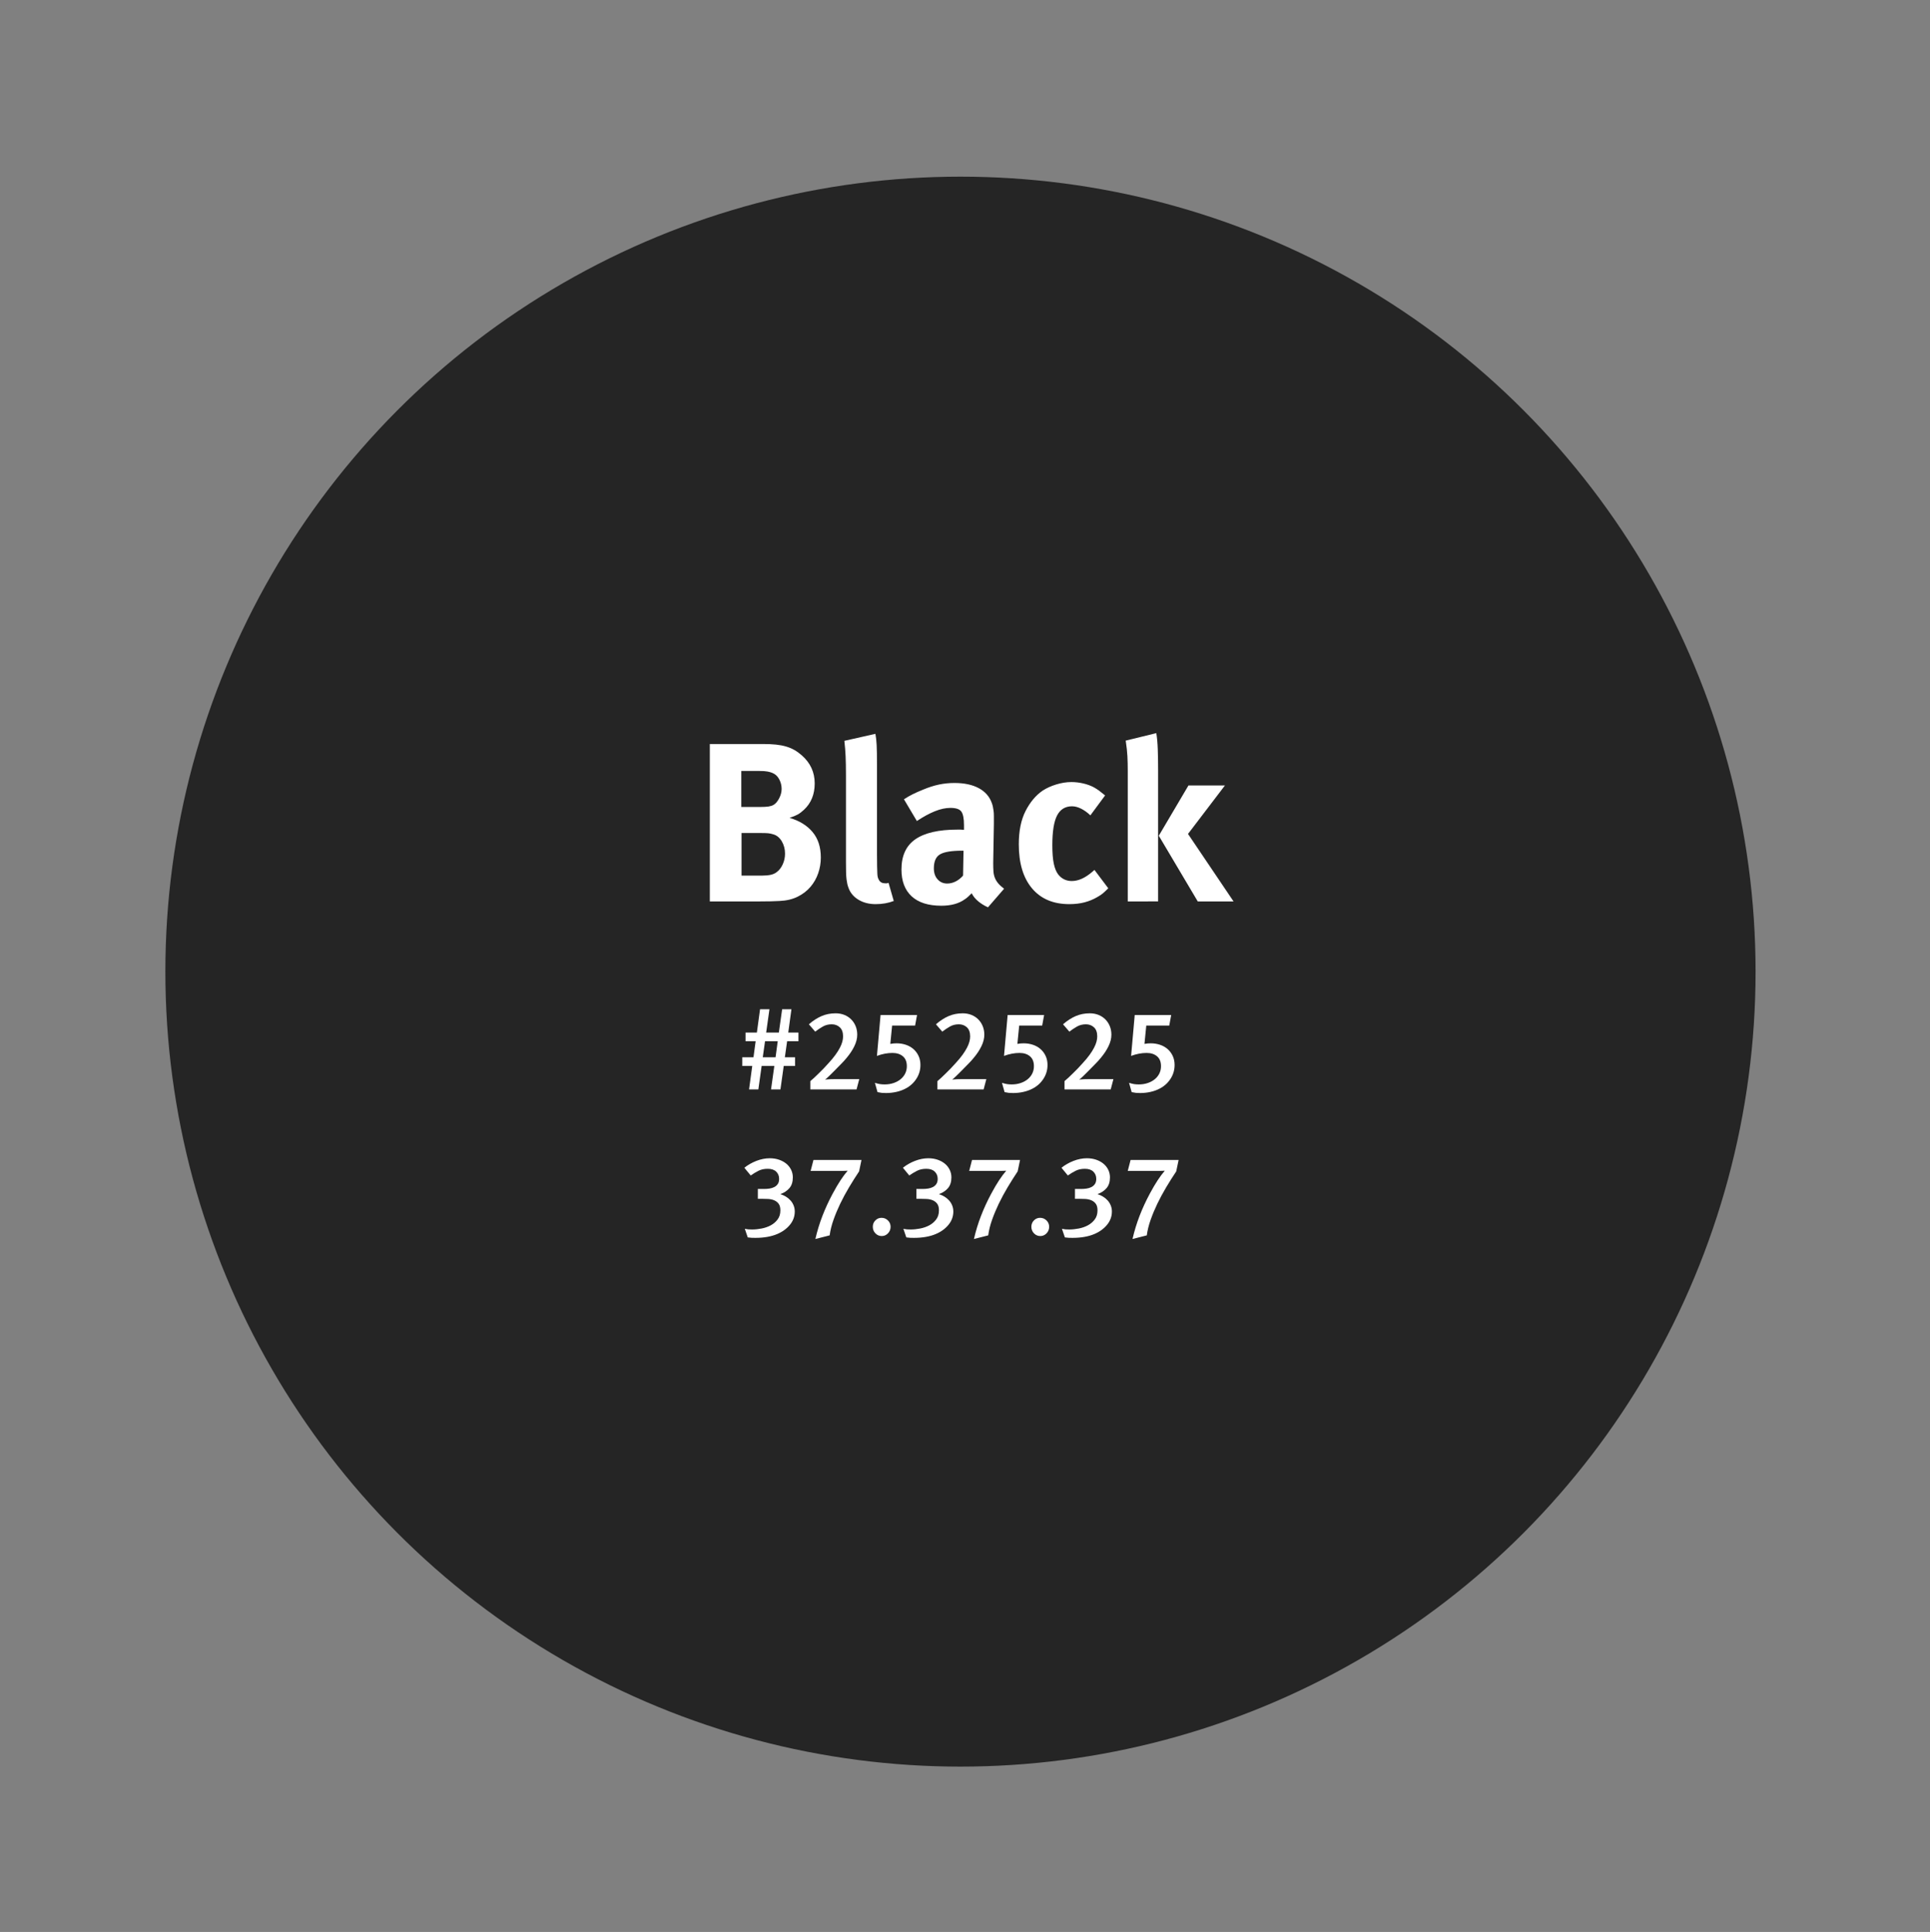
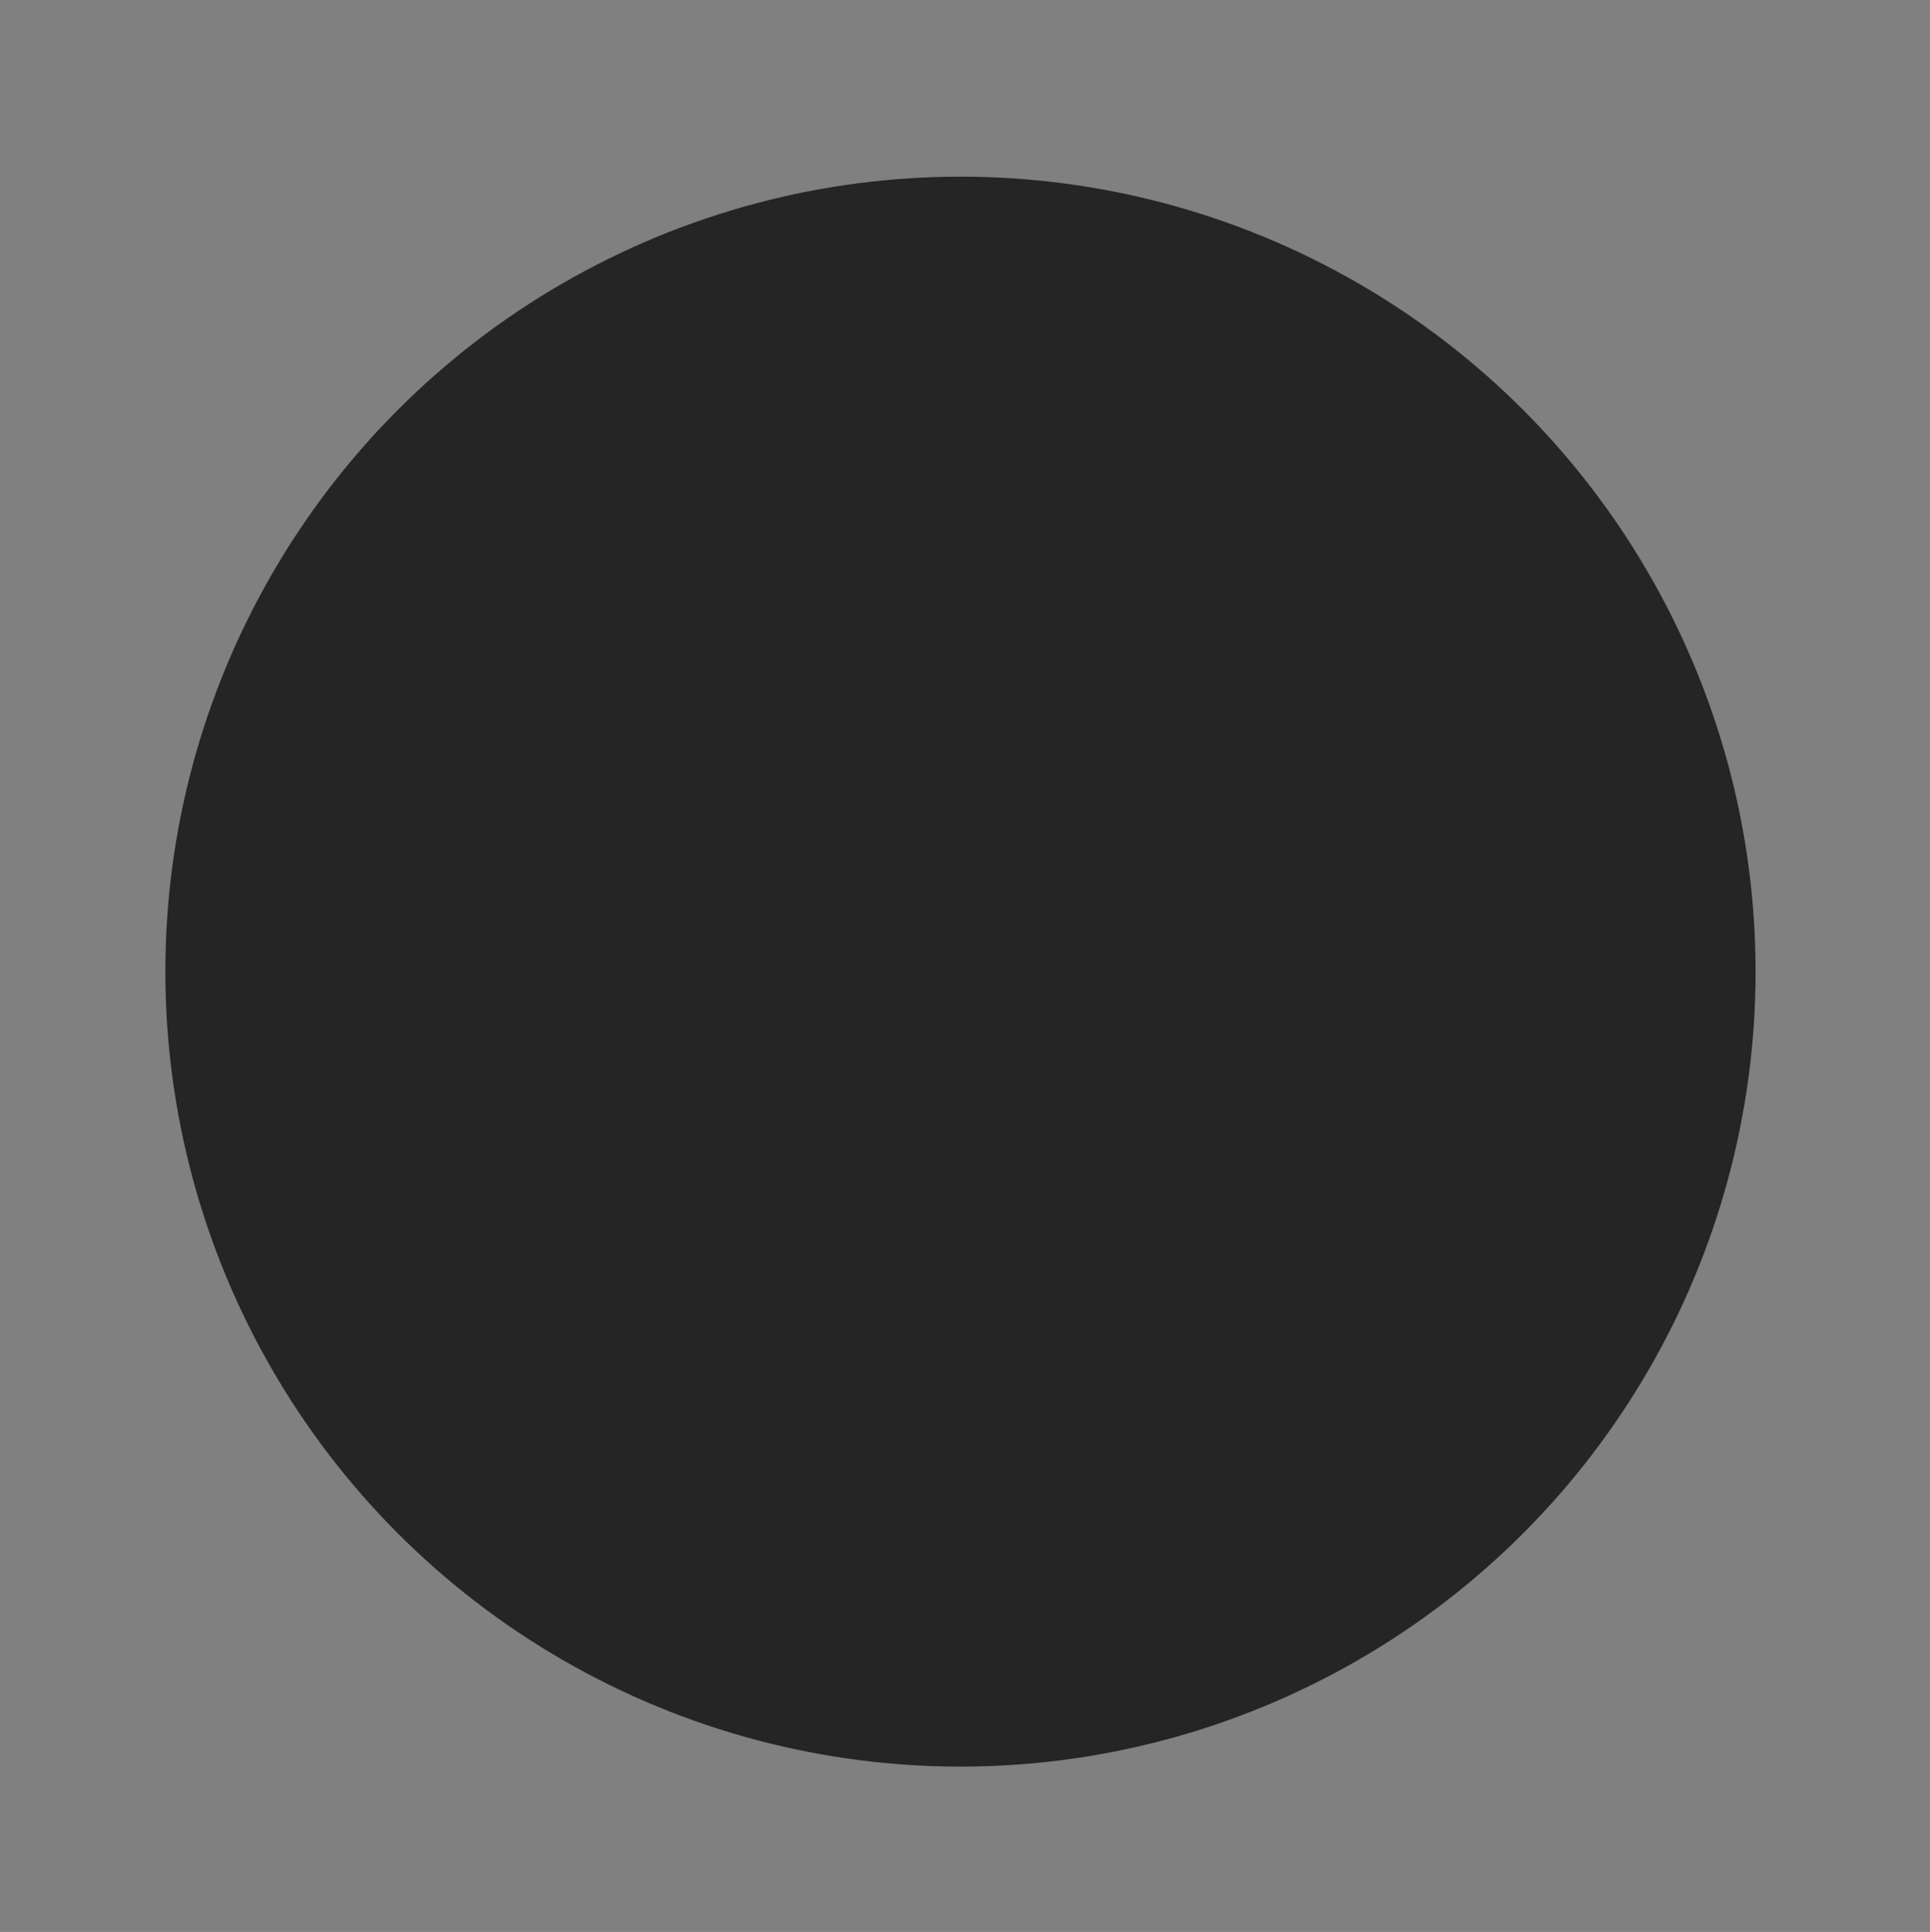
<svg xmlns="http://www.w3.org/2000/svg" height="853" viewBox="0 0 852 853" width="852">
  <rect x="0" y="0" width="852" height="853" fill="#808080" stroke="none" />
  <g fill="none" fill-rule="evenodd">
    <circle cx="424" cy="429" fill="#252525" r="351" />
    <g fill="#fff" fill-rule="nonzero" transform="translate(305 299)">
-       <path d="m57.35 79.6c0 2.4-.383 4.717-1.15 6.95s-1.9 4.233-3.4 6-3.383 3.217-5.65 4.35-4.933 1.767-8 1.9c-1.133.067-2.417.117-3.85.15s-3.117.05-5.05.05h-21.9v-69.5h23.5c2.133 0 4.017.083 5.65.25s3.133.45 4.5.85c1.367.4 2.6.917 3.7 1.55s2.183 1.417 3.25 2.35c3.8 3.333 5.7 7.467 5.7 12.4 0 4.8-1.567 8.667-4.7 11.6-1.0.933-1.917 1.633-2.75 2.1s-2.05.967-3.65 1.5c4.333 1.267 7.717 3.35 10.15 6.25s3.65 6.65 3.65 11.25zm-15.8-1.7c0-2-.467-3.8-1.4-5.4s-2.167-2.633-3.7-3.1c-.867-.267-1.65-.433-2.35-.5s-1.717-.1-3.05-.1h-8.7v18.8h9.1c1.467 0 2.733-.117 3.8-.35s1.967-.65 2.7-1.25c1.067-.8 1.933-1.933 2.6-3.4s1-3.033 1-4.7zm-1.5-28.6c0-1.467-.35-2.867-1.05-4.2s-1.683-2.267-2.95-2.8c-.6-.267-1.333-.483-2.2-.65s-2.067-.25-3.6-.25h-8v15.9h8.2c1.667 0 2.933-.067 3.8-.2s1.6-.367 2.2-.7c.933-.533 1.767-1.5 2.5-2.9.733-1.4 1.1-2.8 1.1-4.2zm49.5 49.5c-2.4.933-5.067 1.4-8 1.4-2.867 0-5.367-.633-7.5-1.9s-3.6-2.967-4.4-5.1c-.267-.667-.467-1.3-.6-1.9s-.25-1.3-.35-2.1c-.1-.8-.167-1.8-.2-3-.033-1.2-.05-2.7-.05-4.5v-38.2c0-3.4-.05-6.233-.15-8.5s-.283-4.567-.55-6.9l13.7-3.1c.267 1.4.45 3.067.55 5s.15 4.7.15 8.3v39.9c0 2.2.017 3.967.05 5.3s.067 2.4.1 3.2c.033.8.117 1.4.25 1.8s.3.767.5 1.1c.533.933 1.433 1.4 2.7 1.4h.7c.2 0 .467-.067.8-.2zm41.6 2.8c-1.533-.667-2.95-1.533-4.25-2.6-1.3-1.067-2.283-2.267-2.95-3.6-.533.533-1.05 1.033-1.55 1.5-.5.467-1.017.867-1.55 1.2-2.6 1.867-6.033 2.8-10.3 2.8-5.733 0-10.1-1.383-13.1-4.15s-4.5-6.717-4.5-11.85c0-6.067 2.05-10.517 6.15-13.35 4.1-2.833 10.25-4.25 18.45-4.25h1.5c.467 0 .967.033 1.5.1v-2.1c0-2.867-.383-4.85-1.15-5.95-.767-1.1-2.383-1.65-4.85-1.65-2.133 0-4.433.5-6.9 1.5s-5.1 2.433-7.9 4.3l-5.7-9.6c1.333-.867 2.6-1.6 3.8-2.2s2.7-1.267 4.5-2c2.533-1.067 4.917-1.833 7.15-2.3 2.233-.467 4.517-.7 6.85-.7 4.333 0 7.917.767 10.75 2.3 2.833 1.533 4.75 3.733 5.75 6.6.2.533.35 1.05.45 1.55.1.5.2 1.083.3 1.75.1.667.15 1.467.15 2.4v3.5l-.3 17.2c0 1.4.033 2.617.1 3.65s.267 1.983.6 2.85.817 1.683 1.45 2.45c.633.767 1.517 1.583 2.65 2.45zm-11.4-25c-4.667 0-7.917.533-9.75 1.6-1.833 1.067-2.75 3.133-2.75 6.2 0 2.0.55 3.617 1.65 4.85 1.1 1.233 2.517 1.85 4.25 1.85 1.267 0 2.5-.3 3.7-.9 1.2-.6 2.3-1.467 3.3-2.6l.2-11zm64.5 16.6c-1 1-1.8 1.75-2.4 2.25-.6.5-1.367 1.017-2.3 1.55-1.8 1.067-3.717 1.867-5.75 2.4-2.033.533-4.283.8-6.75.8-7.067 0-12.55-2.317-16.45-6.95-3.9-4.633-5.85-11.117-5.85-19.45 0-5.933 1-10.85 3-14.75s4.5-6.883 7.5-8.95c1.733-1.133 3.75-2.05 6.05-2.75 2.3-.7 4.517-1.05 6.65-1.05 1.733 0 3.467.2 5.2.6 1.733.4 3.3.967 4.7 1.7.933.533 1.717 1.033 2.35 1.5.633.467 1.517 1.167 2.65 2.1l-6.5 8.8c-1.333-1.267-2.7-2.25-4.1-2.95s-2.733-1.05-4-1.05c-3 0-5.2 1.35-6.6 4.05-1.4 2.7-2.1 7.083-2.1 13.15 0 3.4.217 6.117.65 8.15.433 2.033 1.083 3.617 1.95 4.75 1.533 1.933 3.533 2.9 6 2.9 2.933 0 6-1.4 9.2-4.2l.8-.7zm8.6 5.8v-57.7c0-2.267-.05-4.383-.15-6.35-.1-1.967-.35-4.283-.75-6.95l13.5-3.3c.333 1.933.55 4.333.65 7.2.1 2.867.15 6.0.15 9.4v57.7zm30.9 0-17.2-29 13.1-22.2h16.1l-16.3 21.4 20.1 29.8z" />
-       <path d="m42.475 160.75-1 7.05h4.5v3.85h-5l-1.45 10.35h-4.15l1.45-10.35h-5.6l-1.45 10.35h-4.1l1.4-10.35h-4.4v-3.85h4.95l.95-7.05h-4.45v-3.85h5l1.4-10.3h4.15l-1.45 10.3h5.6l1.45-10.3h4.1l-1.4 10.3h4.5v3.85zm-9.75 0-1 7.05h5.65l.95-7.05zm40.4 21.25h-20.4v-3.65c.5-.4 1.067-.9 1.7-1.5s1.308-1.25 2.025-1.95c.717-.7 1.442-1.425 2.175-2.175s1.433-1.508 2.1-2.275c1.233-1.333 2.258-2.567 3.075-3.7.817-1.133 1.475-2.183 1.975-3.15s.858-1.858 1.075-2.675c.217-.817.325-1.592.325-2.325 0-1.8-.483-3.142-1.45-4.025s-2.15-1.325-3.55-1.325c-1.467 0-2.783.333-3.95 1s-2.283 1.417-3.35 2.25l-2.8-3.25c1.833-1.6 3.7-2.808 5.6-3.625 1.9-.817 3.967-1.225 6.2-1.225 1.4 0 2.683.233 3.85.7s2.175 1.125 3.025 1.975c.85.85 1.508 1.85 1.975 3s.7 2.408.7 3.775c0 1.633-.425 3.325-1.275 5.075-.85 1.75-1.992 3.475-3.425 5.175-.667.833-1.475 1.725-2.425 2.675-.95.95-1.908 1.925-2.875 2.925l-1.3 1.3c-.433.433-.842.833-1.225 1.2-.383.367-.717.675-1 .925-.283.25-.508.425-.675.525.5-.067 1.217-.117 2.15-.15s1.833-.05 2.7-.05h10.25zm28.2-10.75c0 2.2-.6 4.225-1.8 6.075-1.2 1.85-2.8 3.292-4.8 4.325-1.2.633-2.542 1.117-4.025 1.45-1.483.333-3.008.5-4.575.5-.767 0-1.392-.025-1.875-.075-.483-.05-1.108-.158-1.875-.325l-1.15-4.1c.867.267 1.6.45 2.2.55s1.3.15 2.1.15c1.4 0 2.7-.2 3.9-.6 1.2-.4 2.242-.958 3.125-1.675.883-.717 1.567-1.567 2.05-2.55.483-.983.725-2.058.725-3.225 0-1.933-.583-3.392-1.75-4.375s-2.7-1.475-4.6-1.475c-2.2 0-4.483.433-6.85 1.3l1.6-18.05h16.1l-.85 4.65h-10.15l-.8 8.1c.667-.1 1.167-.167 1.5-.2.333-.033.767-.05 1.3-.05 1.433 0 2.792.217 4.075.65 1.283.433 2.4 1.067 3.35 1.9.95.833 1.7 1.842 2.25 3.025.55 1.183.825 2.525.825 4.025zm27.9 10.75h-20.4v-3.65c.5-.4 1.067-.9 1.7-1.5.633-.6 1.308-1.25 2.025-1.95s1.442-1.425 2.175-2.175 1.433-1.508 2.1-2.275c1.233-1.333 2.258-2.567 3.075-3.7s1.475-2.183 1.975-3.15c.5-.967.858-1.858 1.075-2.675s.325-1.592.325-2.325c0-1.8-.483-3.142-1.45-4.025-.967-.883-2.15-1.325-3.55-1.325-1.467 0-2.783.333-3.95 1-1.167.667-2.283 1.417-3.35 2.25l-2.8-3.25c1.833-1.6 3.7-2.808 5.6-3.625 1.9-.817 3.967-1.225 6.2-1.225 1.4 0 2.683.233 3.85.7 1.167.467 2.175 1.125 3.025 1.975s1.508 1.85 1.975 3 .7 2.408.7 3.775c0 1.633-.425 3.325-1.275 5.075s-1.992 3.475-3.425 5.175c-.667.833-1.475 1.725-2.425 2.675s-1.908 1.925-2.875 2.925l-1.3 1.3c-.433.433-.842.833-1.225 1.2-.383.367-.717.675-1 .925s-.508.425-.675.525c.5-.067 1.217-.117 2.15-.15s1.833-.05 2.7-.05h10.25zm28.2-10.75c0 2.2-.6 4.225-1.8 6.075-1.2 1.85-2.8 3.292-4.8 4.325-1.2.633-2.542 1.117-4.025 1.45s-3.008.5-4.575.5c-.767 0-1.392-.025-1.875-.075s-1.108-.158-1.875-.325l-1.15-4.1c.867.267 1.6.45 2.2.55s1.3.15 2.1.15c1.4 0 2.7-.2 3.9-.6 1.2-.4 2.242-.958 3.125-1.675s1.567-1.567 2.05-2.55.725-2.058.725-3.225c0-1.933-.583-3.392-1.75-4.375-1.167-.983-2.7-1.475-4.6-1.475-2.2 0-4.483.433-6.85 1.3l1.6-18.05h16.1l-.85 4.65h-10.15l-.8 8.1c.667-.1 1.167-.167 1.5-.2.333-.033.767-.05 1.3-.05 1.433 0 2.792.217 4.075.65 1.283.433 2.4 1.067 3.35 1.9.95.833 1.7 1.842 2.25 3.025s.825 2.525.825 4.025zm27.9 10.75h-20.4v-3.65c.5-.4 1.067-.9 1.7-1.5.633-.6 1.308-1.25 2.025-1.95s1.442-1.425 2.175-2.175 1.433-1.508 2.1-2.275c1.233-1.333 2.258-2.567 3.075-3.7s1.475-2.183 1.975-3.15c.5-.967.858-1.858 1.075-2.675s.325-1.592.325-2.325c0-1.8-.483-3.142-1.45-4.025-.967-.883-2.15-1.325-3.55-1.325-1.467 0-2.783.333-3.95 1-1.167.667-2.283 1.417-3.35 2.25l-2.8-3.25c1.833-1.6 3.7-2.808 5.6-3.625 1.9-.817 3.967-1.225 6.2-1.225 1.4 0 2.683.233 3.85.7 1.167.467 2.175 1.125 3.025 1.975s1.508 1.85 1.975 3 .7 2.408.7 3.775c0 1.633-.425 3.325-1.275 5.075s-1.992 3.475-3.425 5.175c-.667.833-1.475 1.725-2.425 2.675s-1.908 1.925-2.875 2.925l-1.3 1.3c-.433.433-.842.833-1.225 1.2-.383.367-.717.675-1 .925s-.508.425-.675.525c.5-.067 1.217-.117 2.15-.15s1.833-.05 2.7-.05h10.25zm28.2-10.75c0 2.2-.6 4.225-1.8 6.075-1.2 1.85-2.8 3.292-4.8 4.325-1.2.633-2.542 1.117-4.025 1.45s-3.008.5-4.575.5c-.767 0-1.392-.025-1.875-.075s-1.108-.158-1.875-.325l-1.15-4.1c.867.267 1.6.45 2.2.55s1.3.15 2.1.15c1.4 0 2.7-.2 3.9-.6 1.2-.4 2.242-.958 3.125-1.675s1.567-1.567 2.05-2.55.725-2.058.725-3.225c0-1.933-.583-3.392-1.75-4.375-1.167-.983-2.7-1.475-4.6-1.475-2.2 0-4.483.433-6.85 1.3l1.6-18.05h16.1l-.85 4.65h-10.15l-.8 8.1c.667-.1 1.167-.167 1.5-.2.333-.033.767-.05 1.3-.05 1.433 0 2.792.217 4.075.65 1.283.433 2.4 1.067 3.35 1.9.95.833 1.7 1.842 2.25 3.025s.825 2.525.825 4.025zm-167.675 64.65c0 2.2-.725 4.175-2.175 5.925-1.45 1.75-3.342 3.108-5.675 4.075-1.267.533-2.708.942-4.325 1.225-1.617.283-3.342.425-5.175.425-.667 0-1.217-.008-1.65-.025s-1.017-.075-1.75-.175l-1.3-3.8c.633.133 1.15.217 1.55.25s.967.05 1.7.05c1.3 0 2.683-.142 4.15-.425s2.808-.75 4.025-1.4c1.217-.65 2.233-1.517 3.05-2.6.817-1.083 1.225-2.425 1.225-4.025 0-1.267-.258-2.242-.775-2.925-.517-.683-1.175-1.192-1.975-1.525s-1.692-.525-2.675-.575c-.983-.05-1.942-.075-2.875-.075h-1.65v-4.35h2.9c.733 0 1.483-.058 2.25-.175s1.467-.333 2.1-.65 1.15-.767 1.55-1.35.6-1.342.6-2.275c0-1.3-.433-2.367-1.3-3.2-.867-.833-2.1-1.25-3.7-1.25-1.567 0-2.917.283-4.05.85-1.133.567-2.3 1.267-3.5 2.1l-2.8-3.4c.733-.6 1.55-1.158 2.45-1.675s1.842-.967 2.825-1.35c.983-.383 1.975-.675 2.975-.875 1-.2 1.983-.3 2.95-.3 1.5 0 2.875.217 4.125.65 1.25.433 2.325 1.025 3.225 1.775s1.6 1.642 2.1 2.675.75 2.15.75 3.35c0 1.967-.492 3.533-1.475 4.7-.983 1.167-2.325 2.067-4.025 2.7.867.267 1.683.633 2.45 1.1s1.442 1.025 2.025 1.675c.583.65 1.042 1.392 1.375 2.225s.5 1.717.5 2.65zm28.4-17.7c-1.533 2.3-3.017 4.65-4.45 7.05s-2.75 4.85-3.95 7.35c-1.1 2.3-2.067 4.625-2.9 6.975s-1.4 4.642-1.7 6.875l-6.3 1.6c.8-3.5 1.842-6.908 3.125-10.225 1.283-3.317 2.775-6.558 4.475-9.725 1.267-2.367 2.433-4.358 3.5-5.975s2.117-3.025 3.15-4.225c-.167 0-.575.017-1.225.05-.65.033-1.292.05-1.925.05h-13.2l1.25-4.85h21.2zm13.9 24.45c0 1.133-.383 2.1-1.15 2.9s-1.683 1.2-2.75 1.2c-1.1 0-2.033-.4-2.8-1.2s-1.15-1.767-1.15-2.9c0-1.1.375-2.033 1.125-2.8.75-.767 1.658-1.15 2.725-1.15 1.1 0 2.042.383 2.825 1.15.783.767 1.175 1.7 1.175 2.8zm27.7-6.75c0 2.2-.725 4.175-2.175 5.925s-3.342 3.108-5.675 4.075c-1.267.533-2.708.942-4.325 1.225s-3.342.425-5.175.425c-.667 0-1.217-.008-1.65-.025s-1.017-.075-1.75-.175l-1.3-3.8c.633.133 1.15.217 1.55.25s.967.05 1.7.05c1.3 0 2.683-.142 4.15-.425s2.808-.75 4.025-1.4 2.233-1.517 3.05-2.6 1.225-2.425 1.225-4.025c0-1.267-.258-2.242-.775-2.925s-1.175-1.192-1.975-1.525-1.692-.525-2.675-.575-1.942-.075-2.875-.075h-1.65v-4.35h2.9c.733 0 1.483-.058 2.25-.175.767-.117 1.467-.333 2.1-.65.633-.317 1.15-.767 1.55-1.35s.6-1.342.6-2.275c0-1.3-.433-2.367-1.3-3.2-.867-.833-2.1-1.25-3.7-1.25-1.567 0-2.917.283-4.05.85-1.133.567-2.3 1.267-3.5 2.1l-2.8-3.4c.733-.6 1.55-1.158 2.45-1.675s1.842-.967 2.825-1.35c.983-.383 1.975-.675 2.975-.875 1-.2 1.983-.3 2.95-.3 1.5 0 2.875.217 4.125.65 1.25.433 2.325 1.025 3.225 1.775.9.75 1.6 1.642 2.1 2.675.5 1.033.75 2.15.75 3.35 0 1.967-.492 3.533-1.475 4.7s-2.325 2.067-4.025 2.7c.867.267 1.683.633 2.45 1.1.767.467 1.442 1.025 2.025 1.675s1.042 1.392 1.375 2.225.5 1.717.5 2.65zm28.4-17.7c-1.533 2.3-3.017 4.65-4.45 7.05-1.433 2.4-2.75 4.85-3.95 7.35-1.1 2.3-2.067 4.625-2.9 6.975-.833 2.35-1.4 4.642-1.7 6.875l-6.3 1.6c.8-3.5 1.842-6.908 3.125-10.225s2.775-6.558 4.475-9.725c1.267-2.367 2.433-4.358 3.5-5.975s2.117-3.025 3.15-4.225c-.167 0-.575.017-1.225.05s-1.292.05-1.925.05h-13.2l1.25-4.85h21.2zm13.9 24.45c0 1.133-.383 2.1-1.15 2.9-.767.8-1.683 1.2-2.75 1.2-1.1 0-2.033-.4-2.8-1.2-.767-.8-1.15-1.767-1.15-2.9 0-1.1.375-2.033 1.125-2.8.75-.767 1.658-1.15 2.725-1.15 1.1 0 2.042.383 2.825 1.15.783.767 1.175 1.7 1.175 2.8zm27.7-6.75c0 2.2-.725 4.175-2.175 5.925s-3.342 3.108-5.675 4.075c-1.267.533-2.708.942-4.325 1.225s-3.342.425-5.175.425c-.667 0-1.217-.008-1.65-.025-.433-.017-1.017-.075-1.75-.175l-1.3-3.8c.633.133 1.15.217 1.55.25s.967.05 1.7.05c1.3 0 2.683-.142 4.15-.425s2.808-.75 4.025-1.4 2.233-1.517 3.05-2.6 1.225-2.425 1.225-4.025c0-1.267-.258-2.242-.775-2.925s-1.175-1.192-1.975-1.525-1.692-.525-2.675-.575-1.942-.075-2.875-.075h-1.65v-4.35h2.9c.733 0 1.483-.058 2.25-.175.767-.117 1.467-.333 2.1-.65.633-.317 1.15-.767 1.55-1.35s.6-1.342.6-2.275c0-1.3-.433-2.367-1.3-3.2-.867-.833-2.1-1.25-3.7-1.25-1.567 0-2.917.283-4.05.85-1.133.567-2.3 1.267-3.5 2.1l-2.8-3.4c.733-.6 1.55-1.158 2.45-1.675.9-.517 1.842-.967 2.825-1.35s1.975-.675 2.975-.875c1-.2 1.983-.3 2.95-.3 1.5 0 2.875.217 4.125.65 1.25.433 2.325 1.025 3.225 1.775.9.75 1.6 1.642 2.1 2.675.5 1.033.75 2.15.75 3.35 0 1.967-.492 3.533-1.475 4.7s-2.325 2.067-4.025 2.7c.867.267 1.683.633 2.45 1.1.767.467 1.442 1.025 2.025 1.675s1.042 1.392 1.375 2.225.5 1.717.5 2.65zm28.4-17.7c-1.533 2.3-3.017 4.65-4.45 7.05-1.433 2.4-2.75 4.85-3.95 7.35-1.1 2.3-2.067 4.625-2.9 6.975-.833 2.35-1.4 4.642-1.7 6.875l-6.3 1.6c.8-3.5 1.842-6.908 3.125-10.225s2.775-6.558 4.475-9.725c1.267-2.367 2.433-4.358 3.5-5.975s2.117-3.025 3.15-4.225c-.167 0-.575.017-1.225.05s-1.292.05-1.925.05h-13.2l1.25-4.85h21.2z" />
-     </g>
+       </g>
  </g>
</svg>